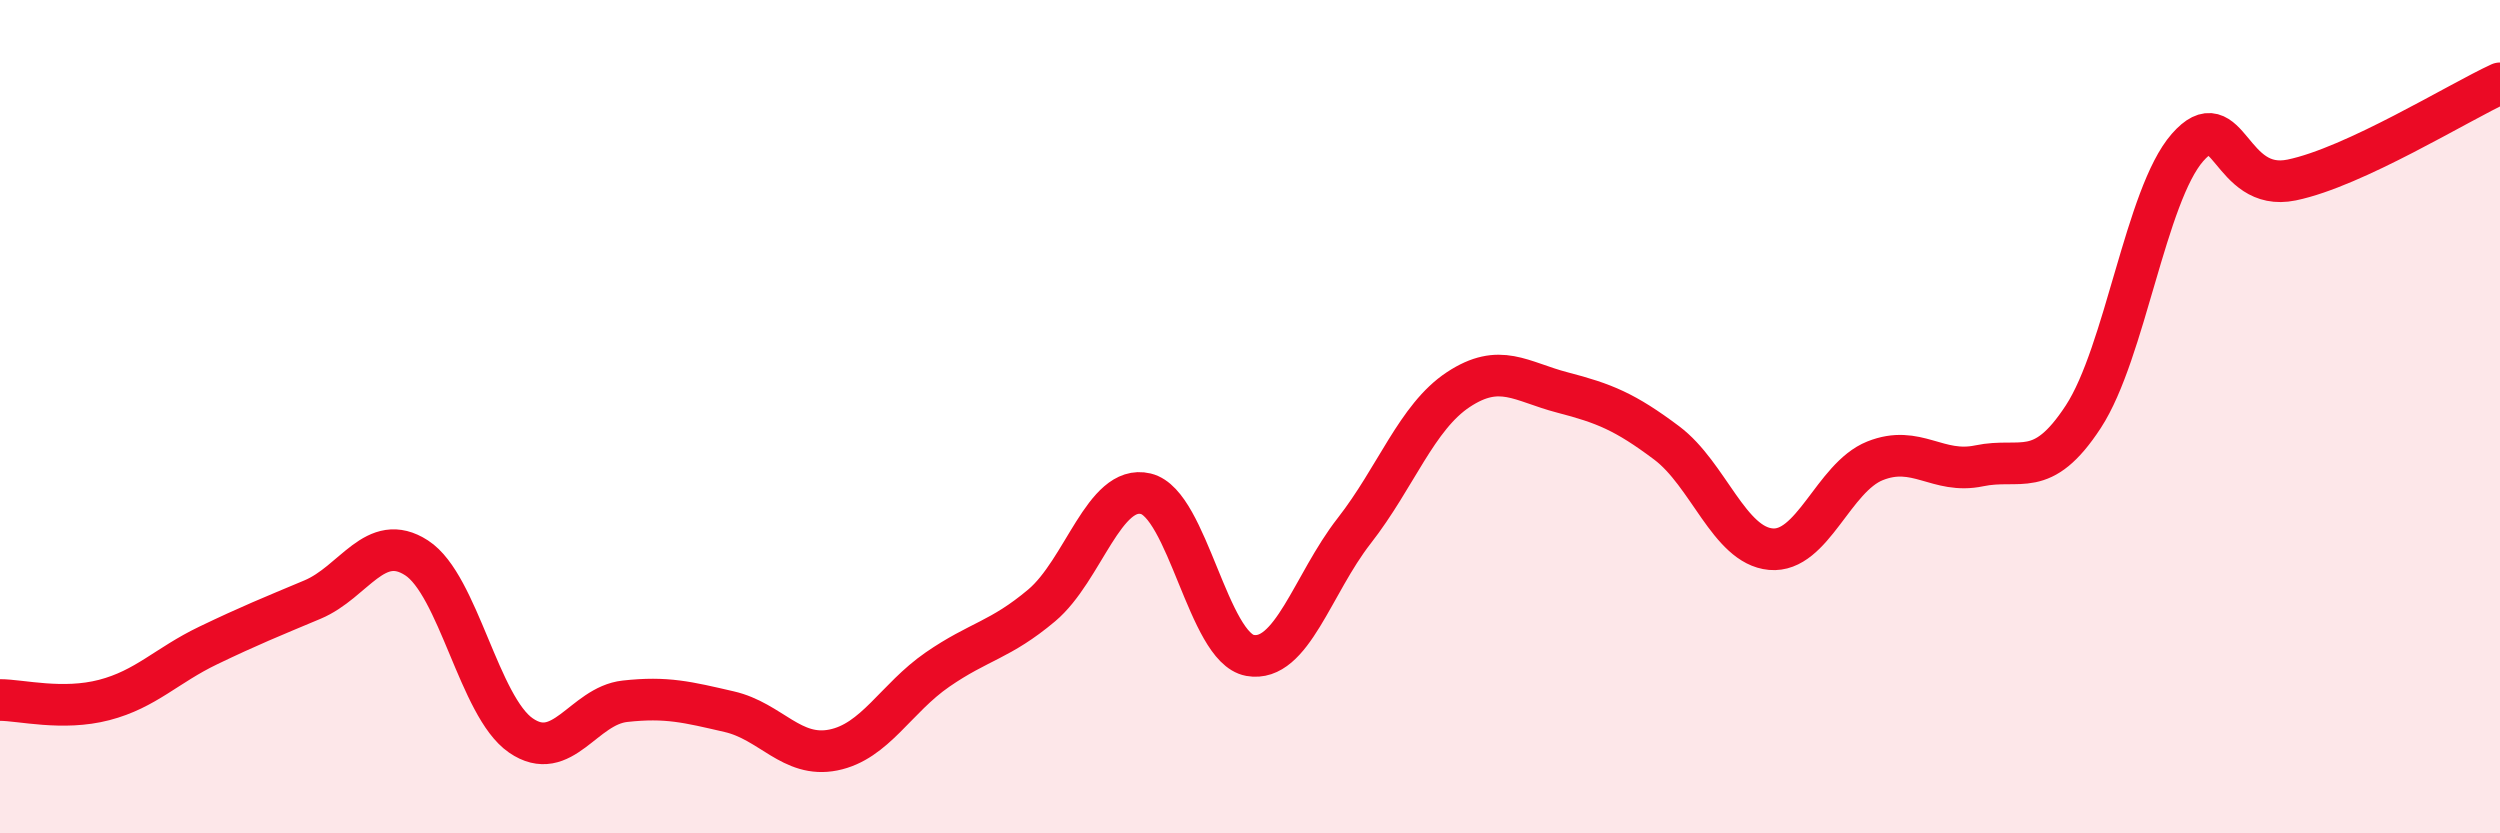
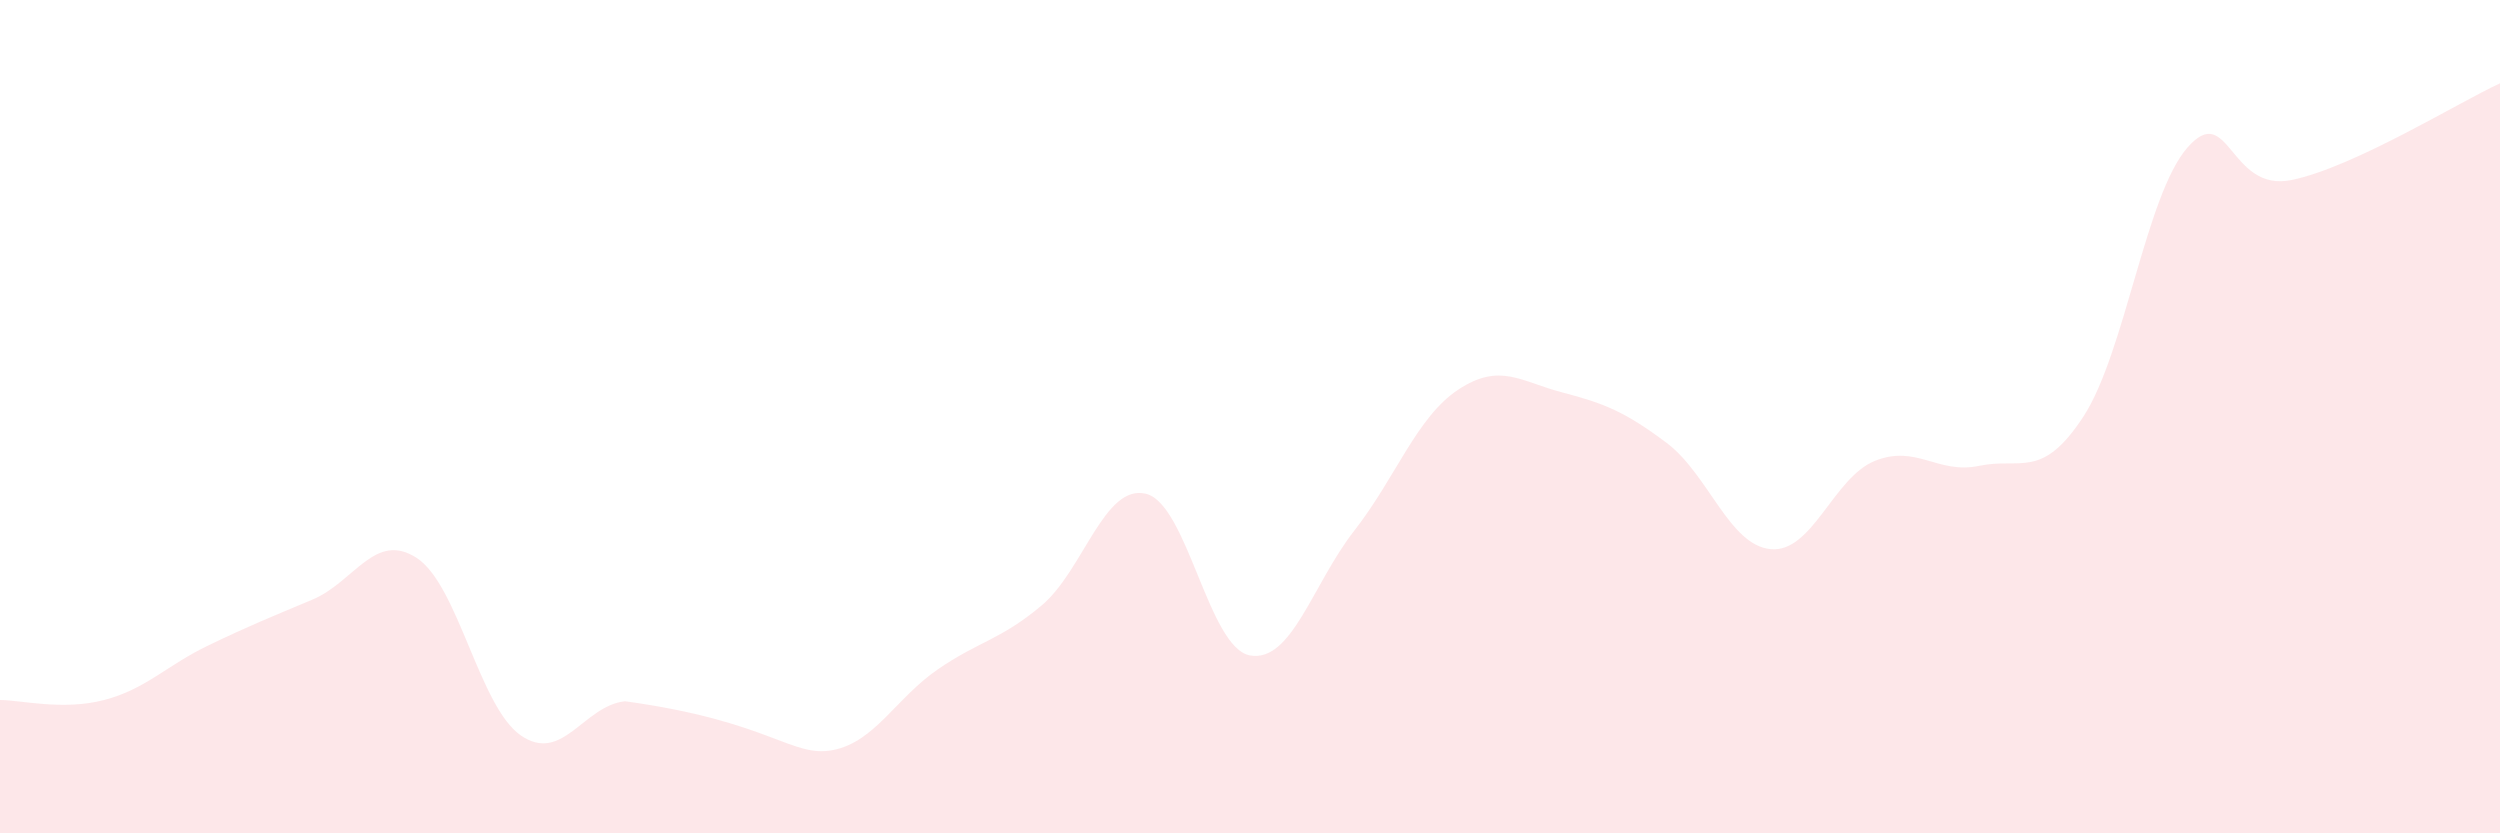
<svg xmlns="http://www.w3.org/2000/svg" width="60" height="20" viewBox="0 0 60 20">
-   <path d="M 0,16.8 C 0.5,16.8 1.5,17.06 2.5,16.8 C 3.5,16.54 4,15.97 5,15.49 C 6,15.01 6.5,14.81 7.5,14.39 C 8.5,13.97 9,12.74 10,13.39 C 11,14.04 11.5,16.96 12.5,17.65 C 13.5,18.34 14,16.94 15,16.83 C 16,16.72 16.5,16.85 17.5,17.08 C 18.5,17.31 19,18.2 20,18 C 21,17.8 21.5,16.76 22.5,16.07 C 23.5,15.38 24,15.37 25,14.53 C 26,13.69 26.5,11.61 27.5,11.85 C 28.5,12.09 29,15.55 30,15.73 C 31,15.91 31.5,14.02 32.5,12.74 C 33.5,11.46 34,10.01 35,9.35 C 36,8.69 36.5,9.16 37.5,9.42 C 38.5,9.68 39,9.88 40,10.63 C 41,11.38 41.5,13.09 42.5,13.18 C 43.5,13.27 44,11.46 45,11.06 C 46,10.66 46.5,11.39 47.5,11.18 C 48.5,10.97 49,11.53 50,10 C 51,8.47 51.5,4.68 52.5,3.54 C 53.5,2.4 53.5,4.63 55,4.32 C 56.5,4.01 59,2.46 60,2L60 20L0 20Z" fill="#EB0A25" opacity="0.1" stroke-linecap="round" stroke-linejoin="round" />
-   <path d="M 0,16.8 C 0.5,16.8 1.5,17.06 2.5,16.8 C 3.5,16.54 4,15.97 5,15.49 C 6,15.01 6.5,14.81 7.5,14.39 C 8.5,13.97 9,12.74 10,13.39 C 11,14.04 11.5,16.96 12.5,17.65 C 13.5,18.34 14,16.94 15,16.83 C 16,16.72 16.5,16.85 17.5,17.08 C 18.5,17.31 19,18.2 20,18 C 21,17.8 21.5,16.76 22.5,16.07 C 23.5,15.38 24,15.37 25,14.53 C 26,13.69 26.5,11.61 27.5,11.85 C 28.5,12.09 29,15.55 30,15.73 C 31,15.91 31.5,14.02 32.5,12.74 C 33.5,11.46 34,10.01 35,9.35 C 36,8.69 36.5,9.16 37.5,9.42 C 38.5,9.68 39,9.88 40,10.63 C 41,11.38 41.5,13.09 42.5,13.18 C 43.5,13.27 44,11.46 45,11.06 C 46,10.66 46.5,11.39 47.5,11.18 C 48.5,10.97 49,11.53 50,10 C 51,8.47 51.5,4.68 52.5,3.54 C 53.5,2.4 53.5,4.63 55,4.32 C 56.5,4.01 59,2.46 60,2" stroke="#EB0A25" stroke-width="1" fill="none" stroke-linecap="round" stroke-linejoin="round" />
+   <path d="M 0,16.8 C 0.5,16.8 1.5,17.06 2.5,16.8 C 3.5,16.54 4,15.97 5,15.49 C 6,15.01 6.5,14.81 7.5,14.39 C 8.5,13.97 9,12.74 10,13.39 C 11,14.04 11.5,16.96 12.5,17.65 C 13.5,18.34 14,16.94 15,16.83 C 18.5,17.31 19,18.2 20,18 C 21,17.8 21.5,16.76 22.5,16.07 C 23.5,15.38 24,15.37 25,14.53 C 26,13.69 26.5,11.61 27.5,11.85 C 28.5,12.09 29,15.55 30,15.73 C 31,15.91 31.5,14.02 32.5,12.74 C 33.5,11.46 34,10.01 35,9.35 C 36,8.69 36.5,9.16 37.5,9.42 C 38.5,9.68 39,9.88 40,10.63 C 41,11.38 41.5,13.09 42.5,13.18 C 43.5,13.27 44,11.46 45,11.06 C 46,10.66 46.5,11.39 47.5,11.18 C 48.5,10.97 49,11.53 50,10 C 51,8.47 51.5,4.68 52.5,3.54 C 53.5,2.4 53.5,4.63 55,4.32 C 56.5,4.01 59,2.46 60,2L60 20L0 20Z" fill="#EB0A25" opacity="0.1" stroke-linecap="round" stroke-linejoin="round" />
</svg>